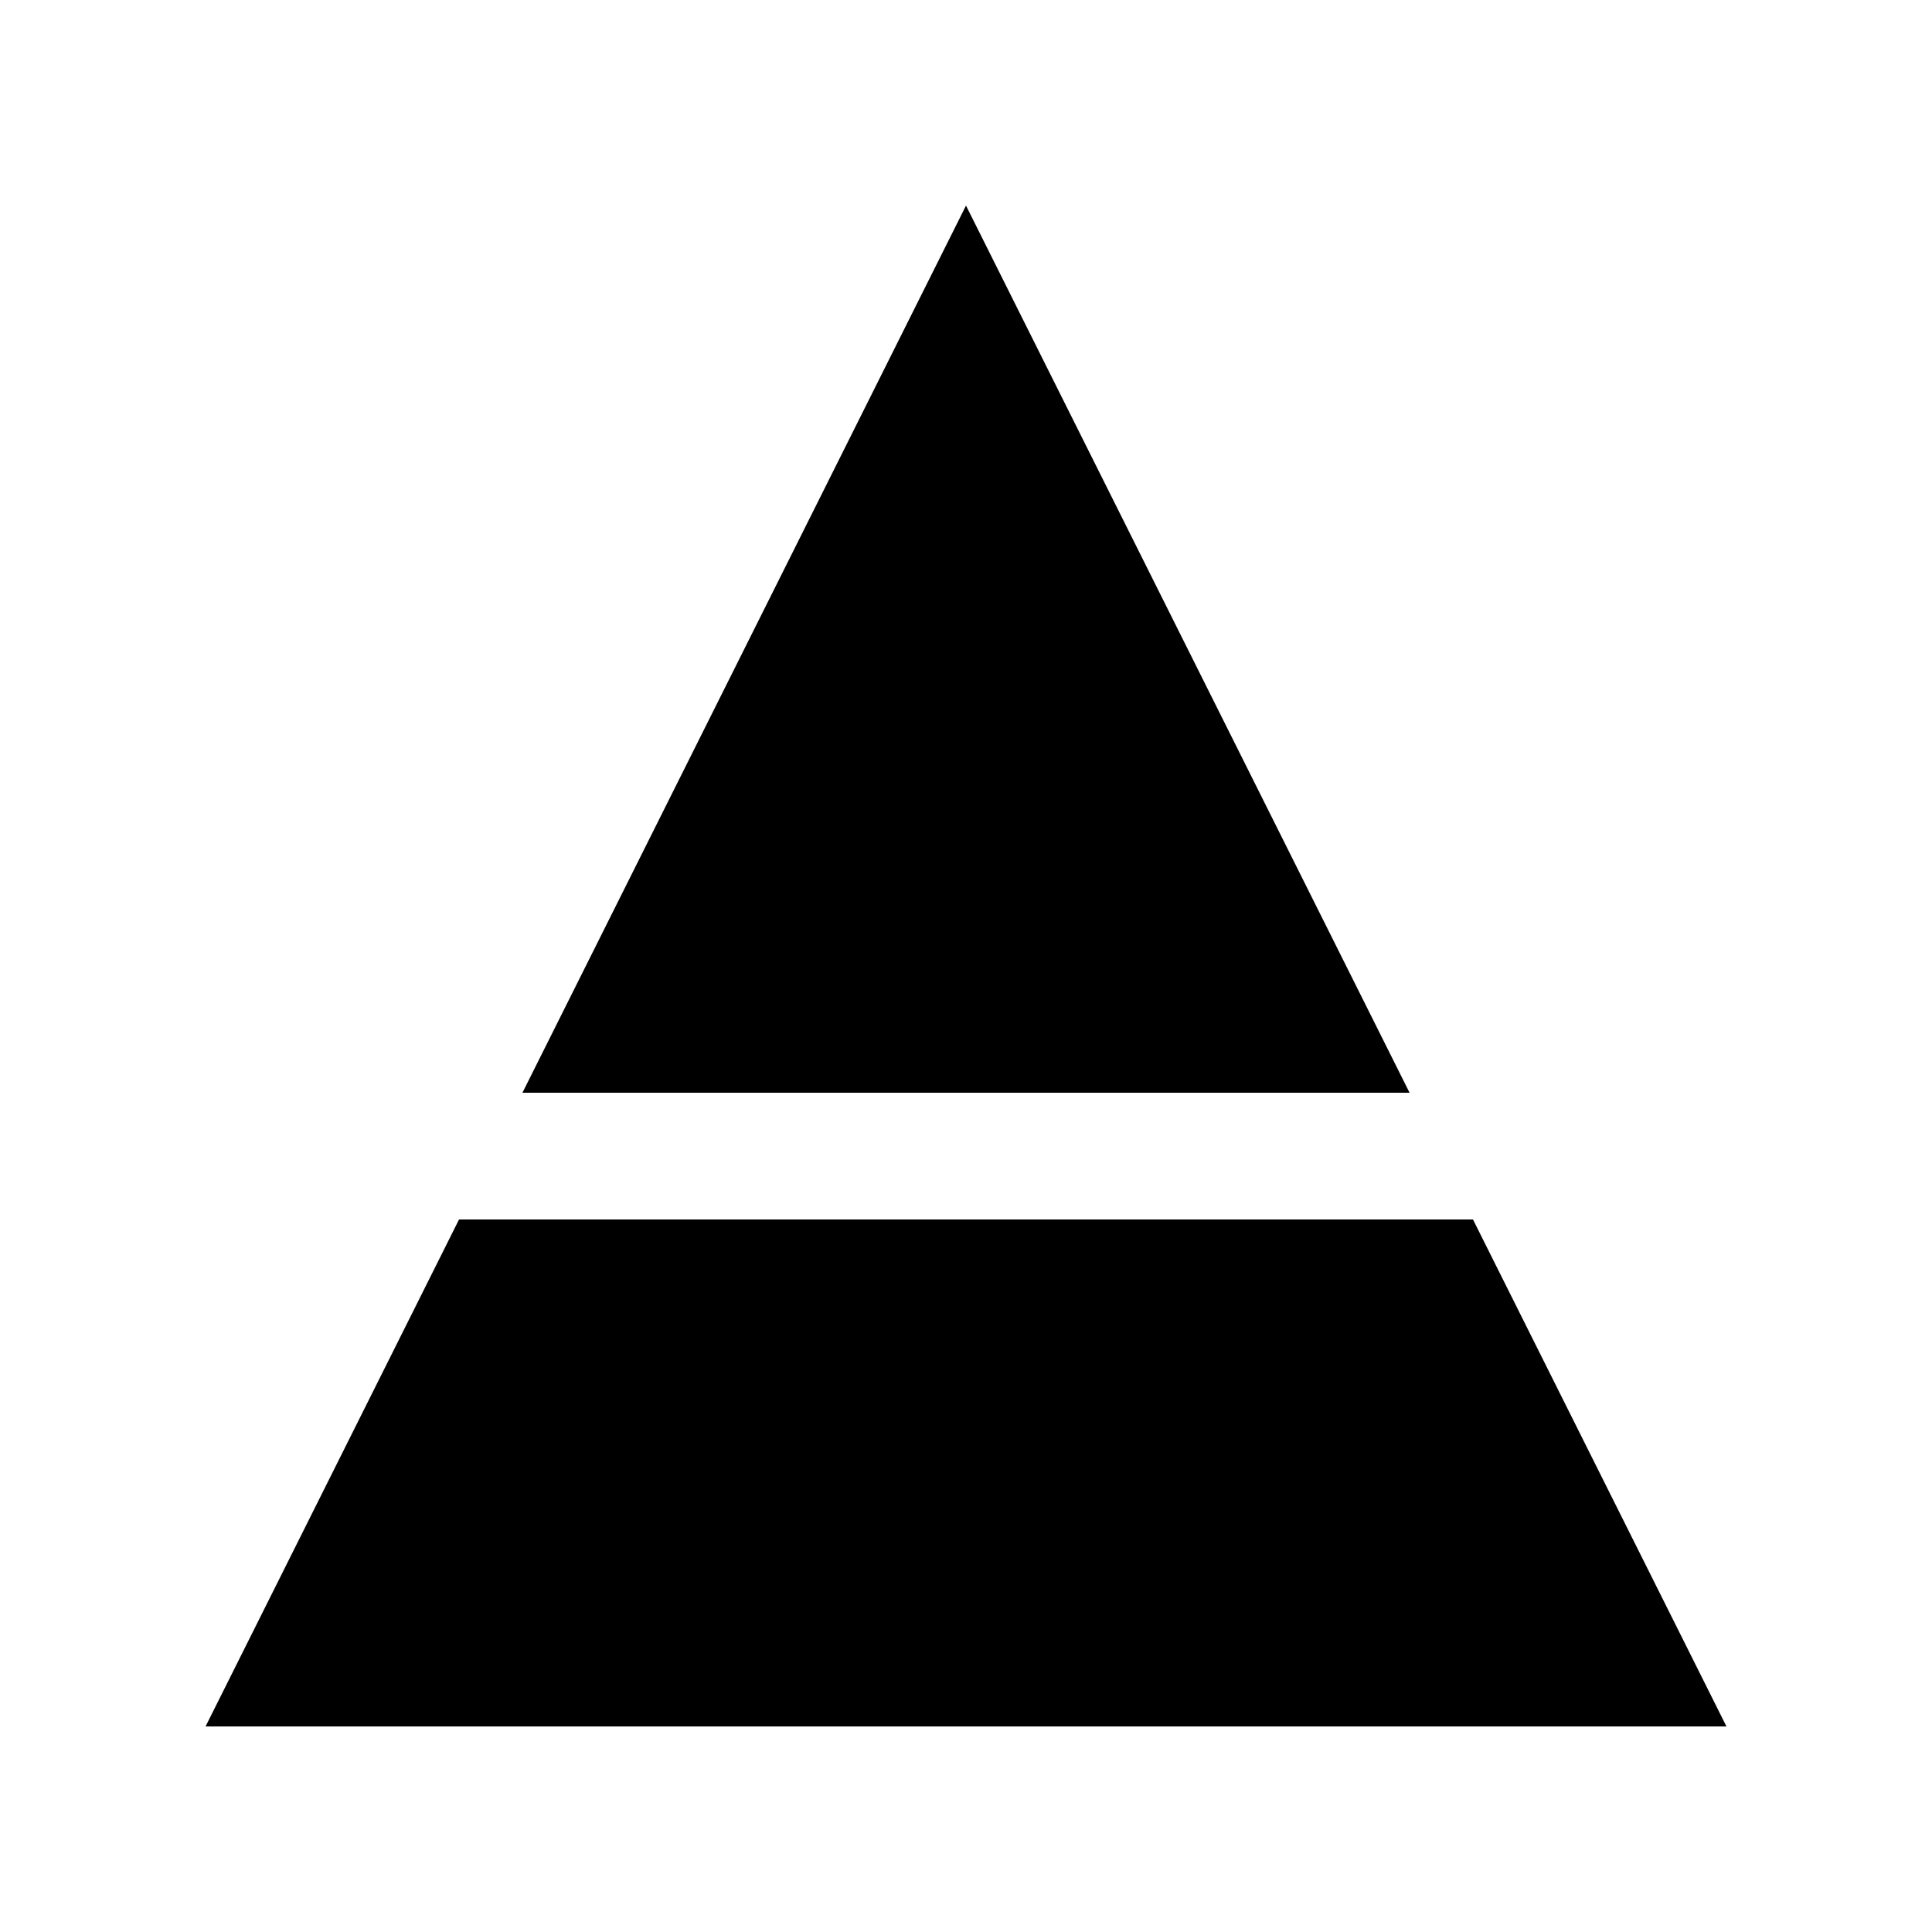
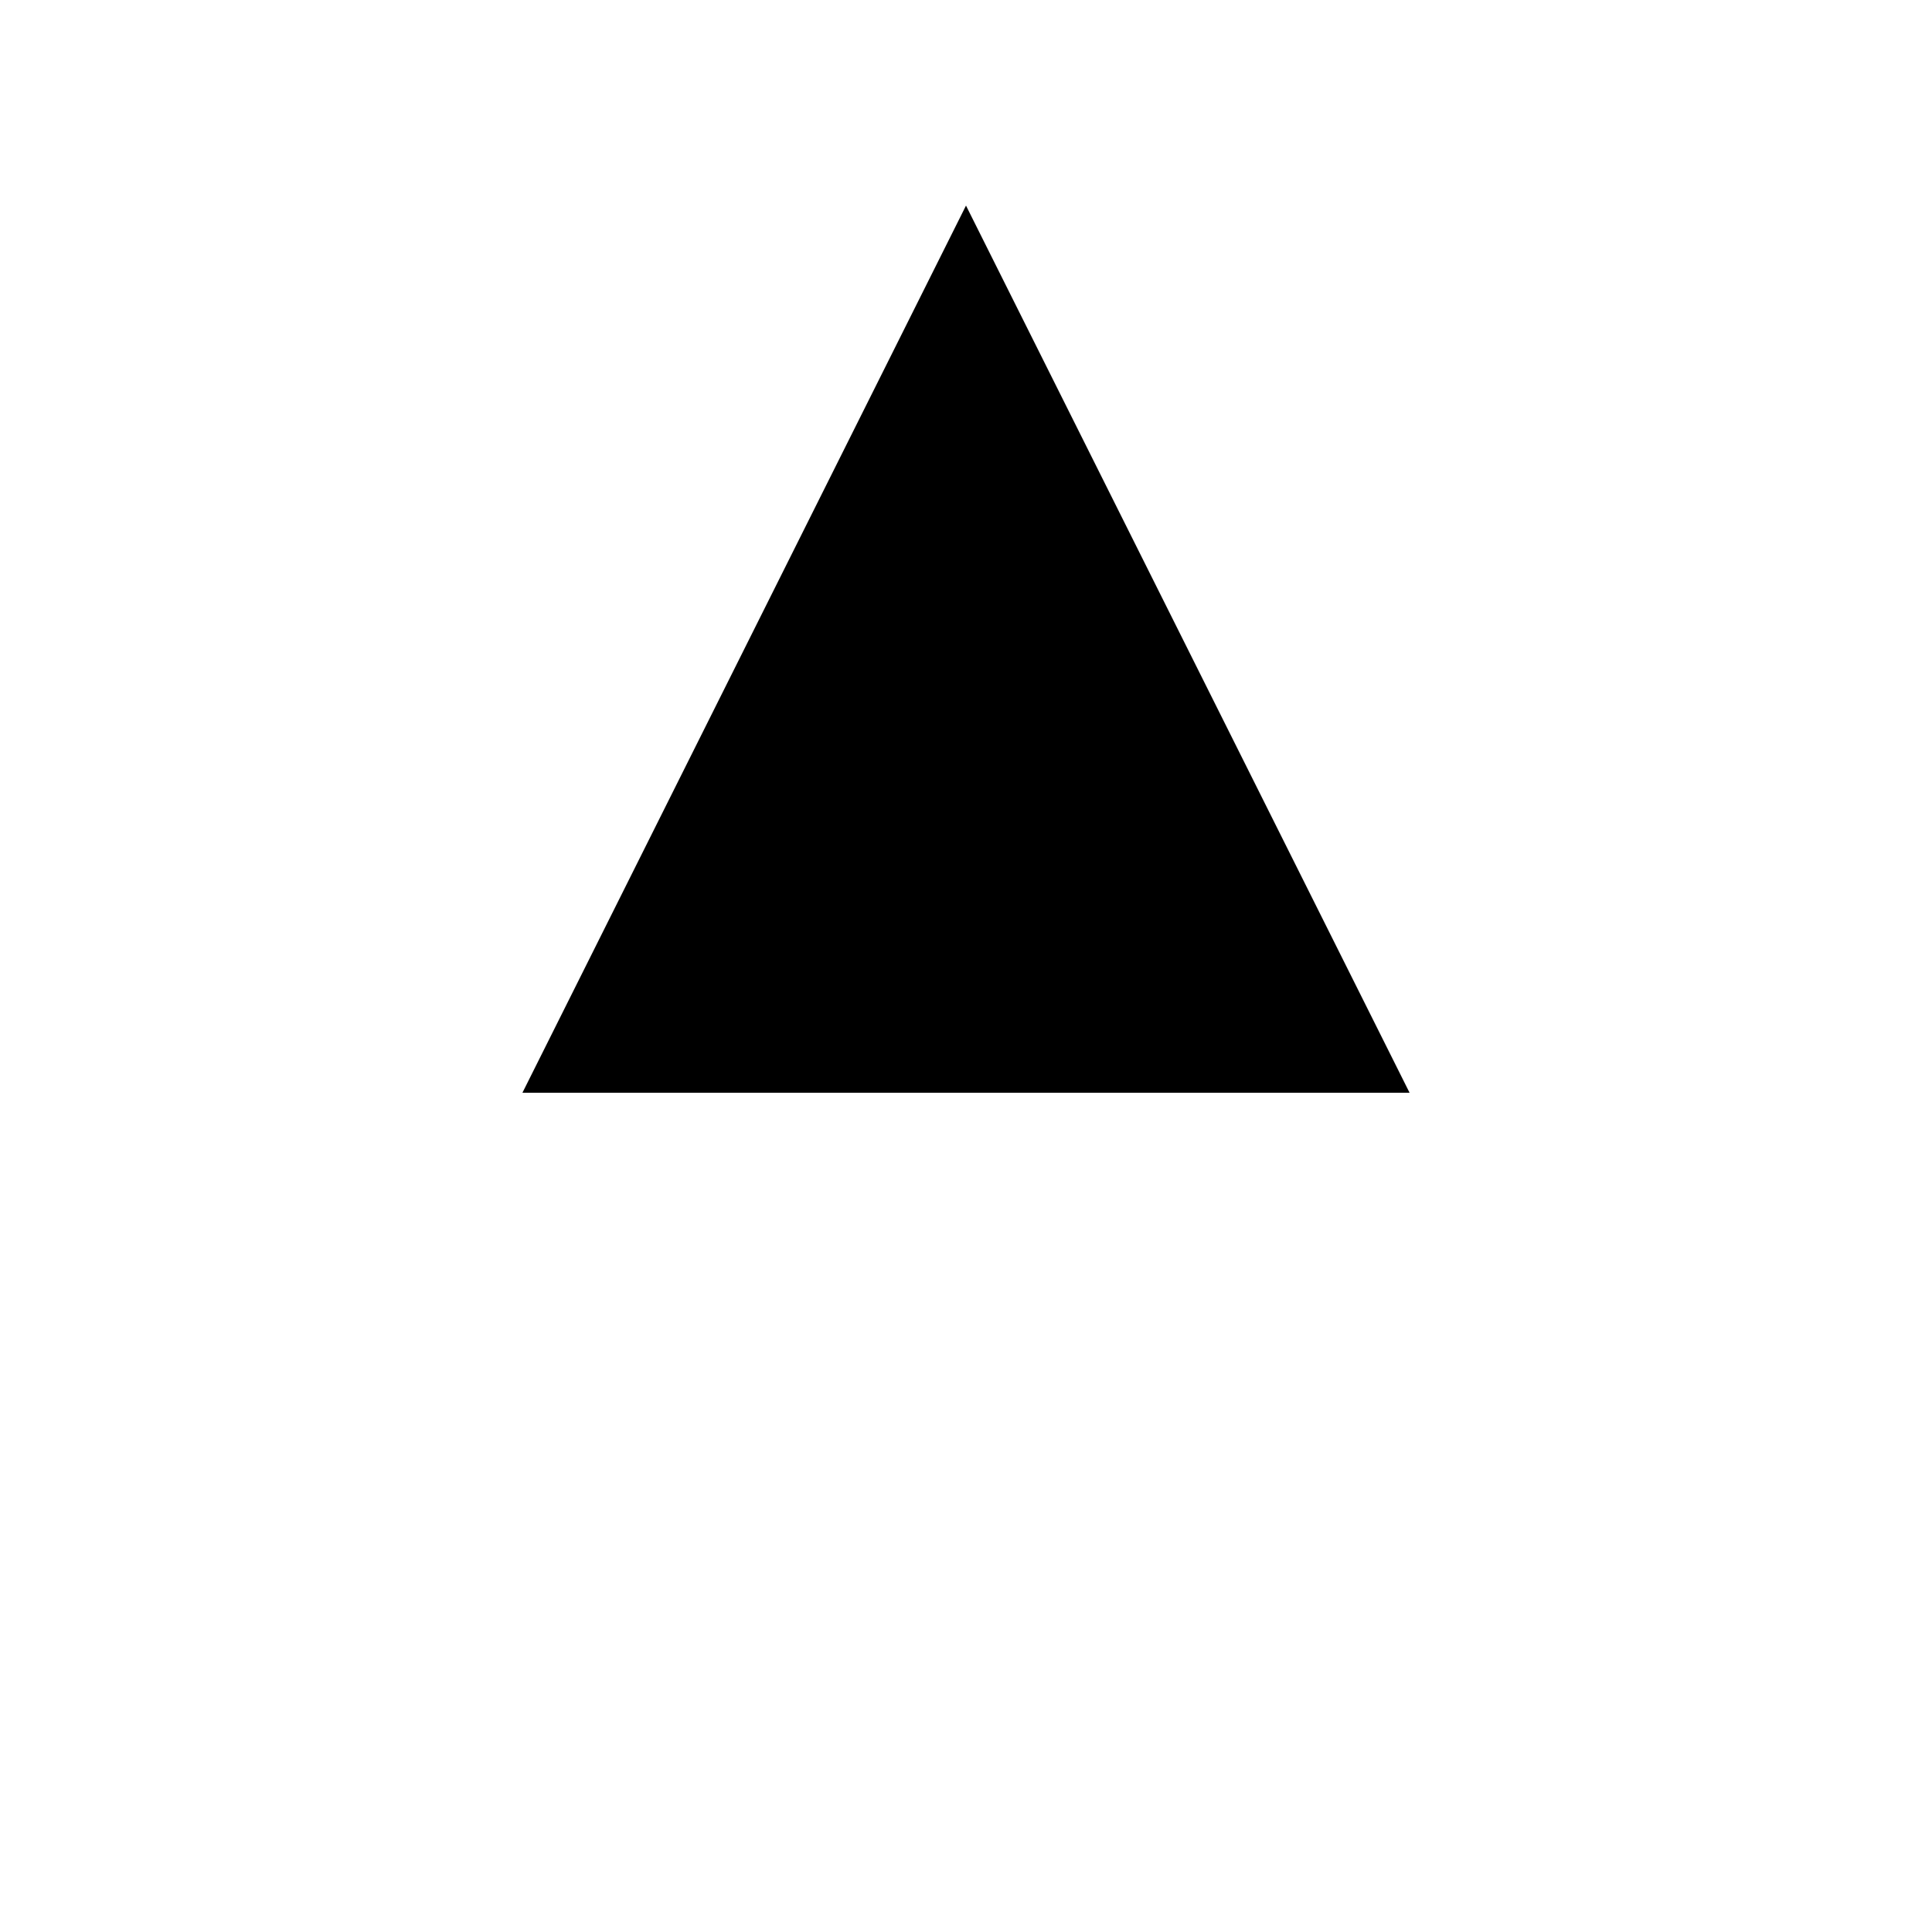
<svg xmlns="http://www.w3.org/2000/svg" fill="#000000" width="800px" height="800px" version="1.1" viewBox="144 144 512 512">
  <g>
    <path d="m517.55 433.59-117.55-235.11-117.55 235.11z" />
-     <path d="m265.65 467.17-67.172 134.35h403.05l-67.176-134.35z" />
  </g>
</svg>